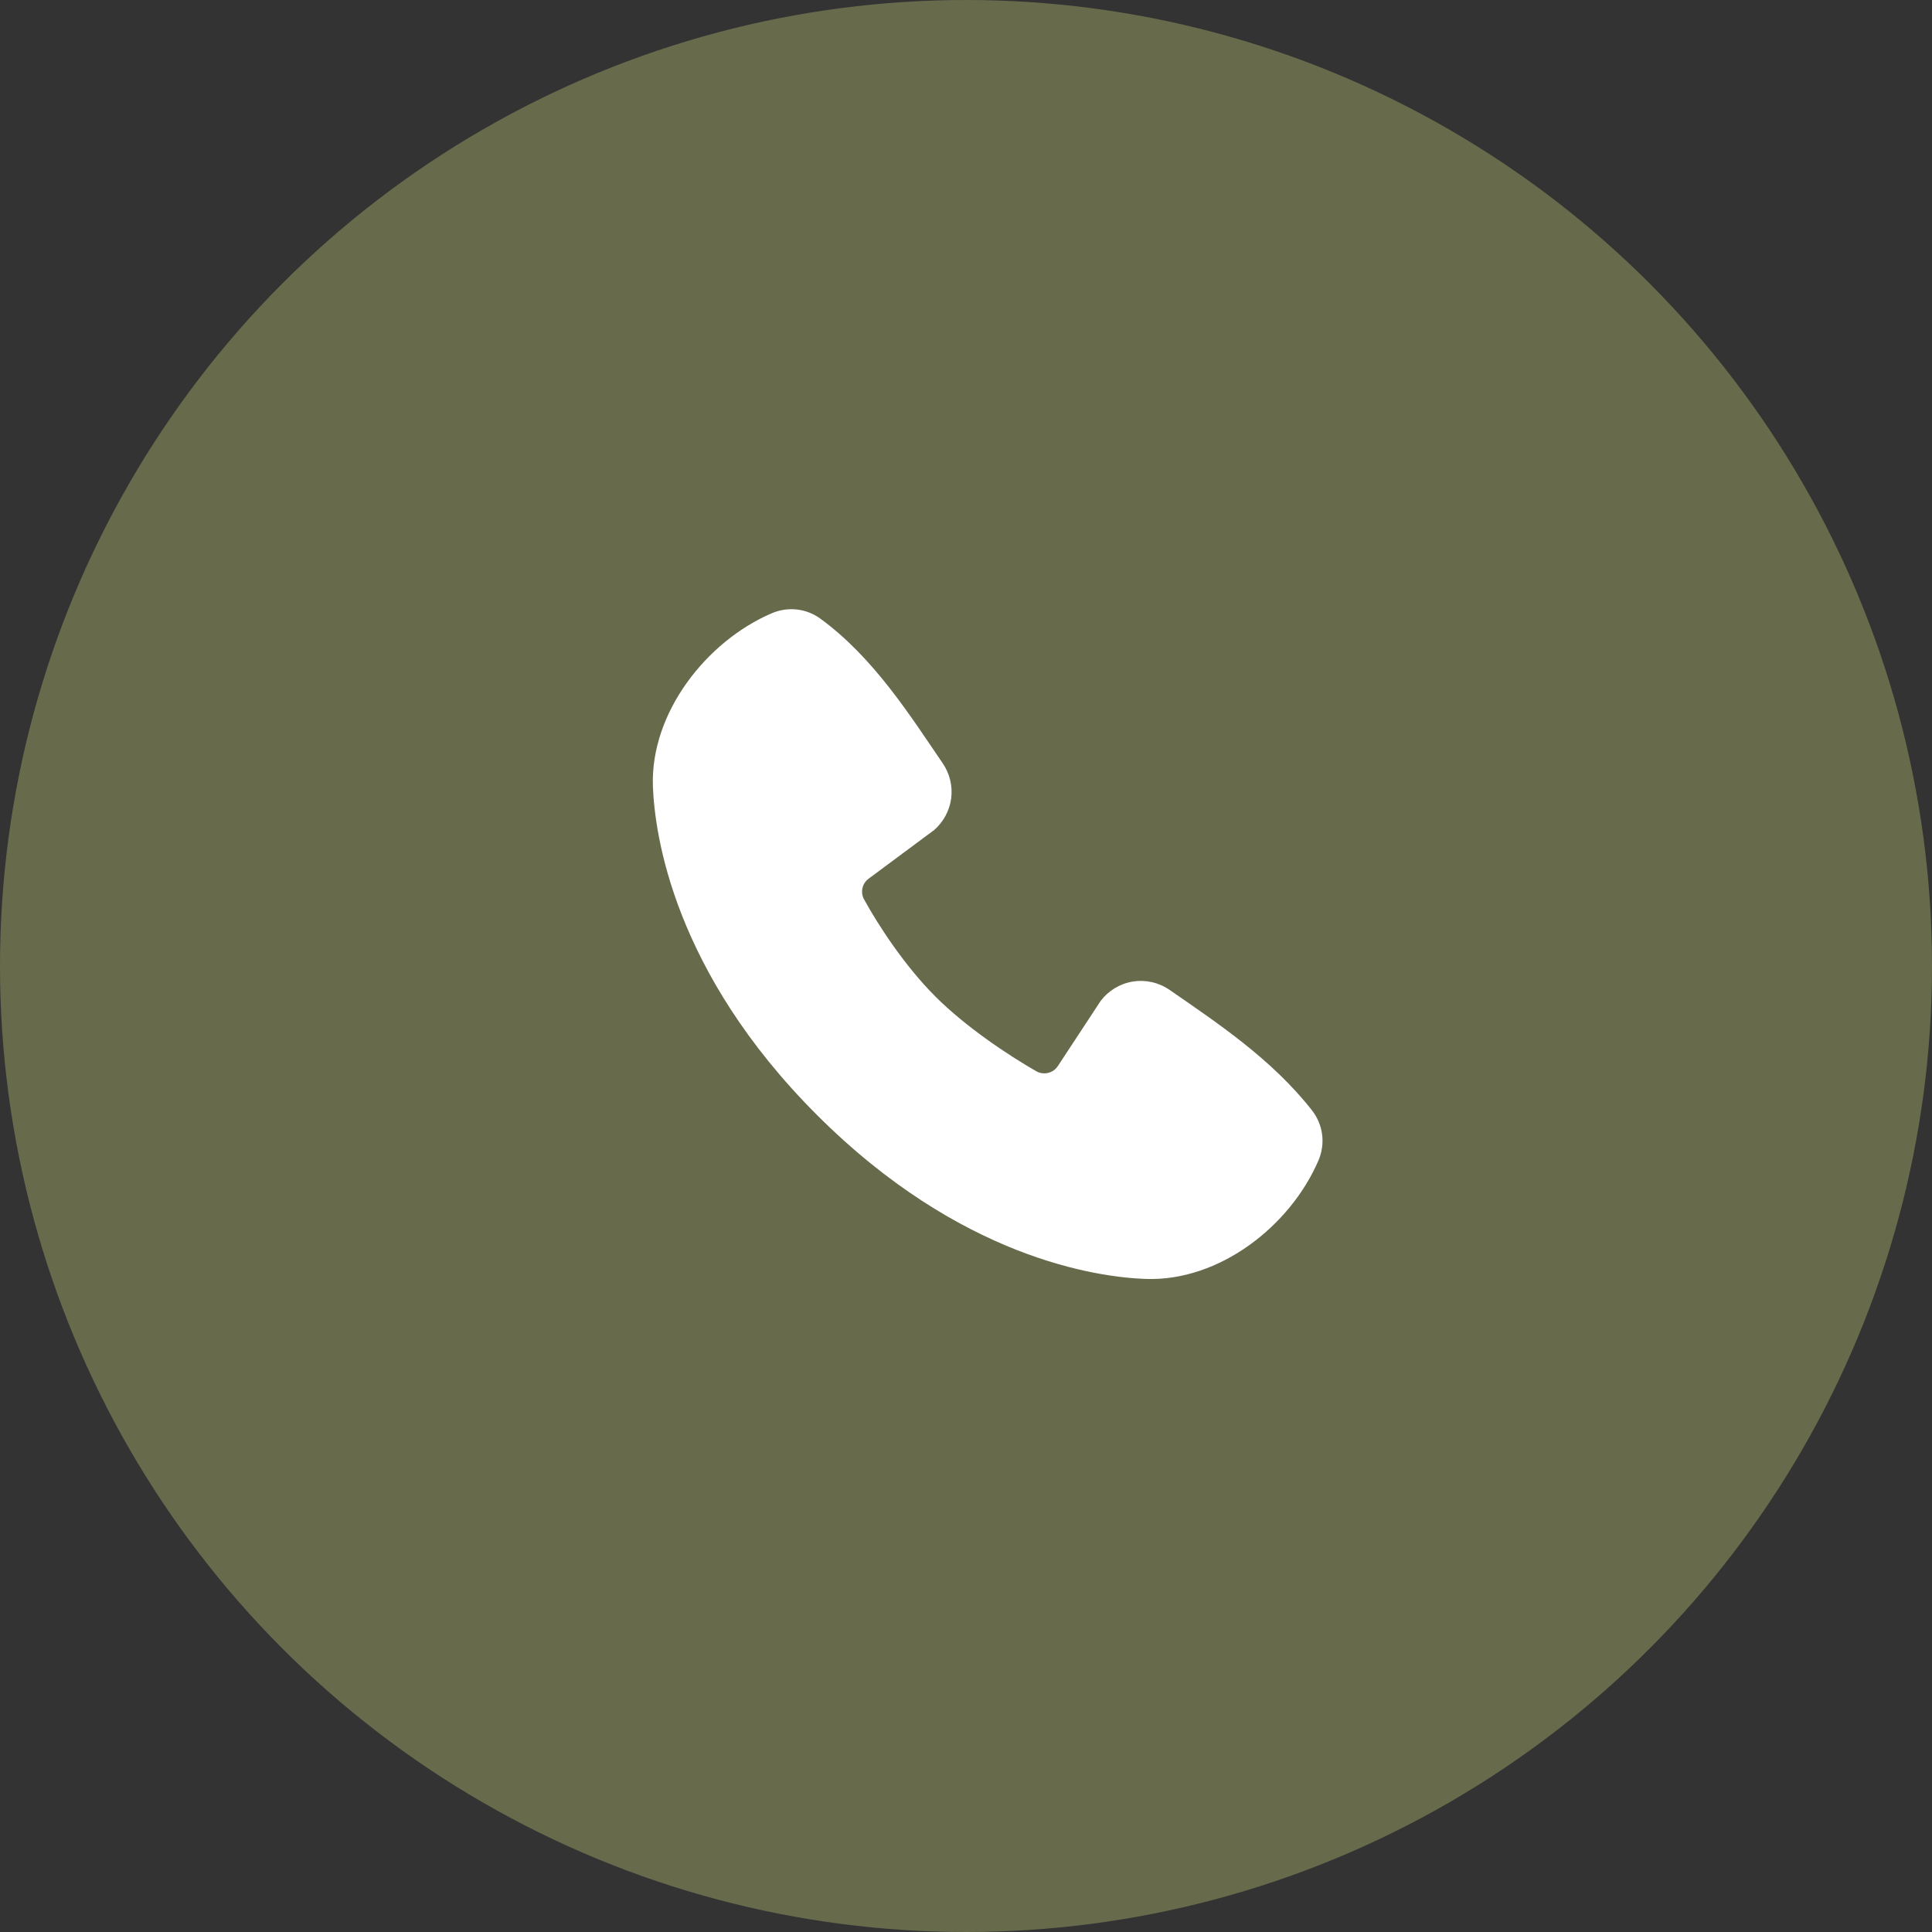
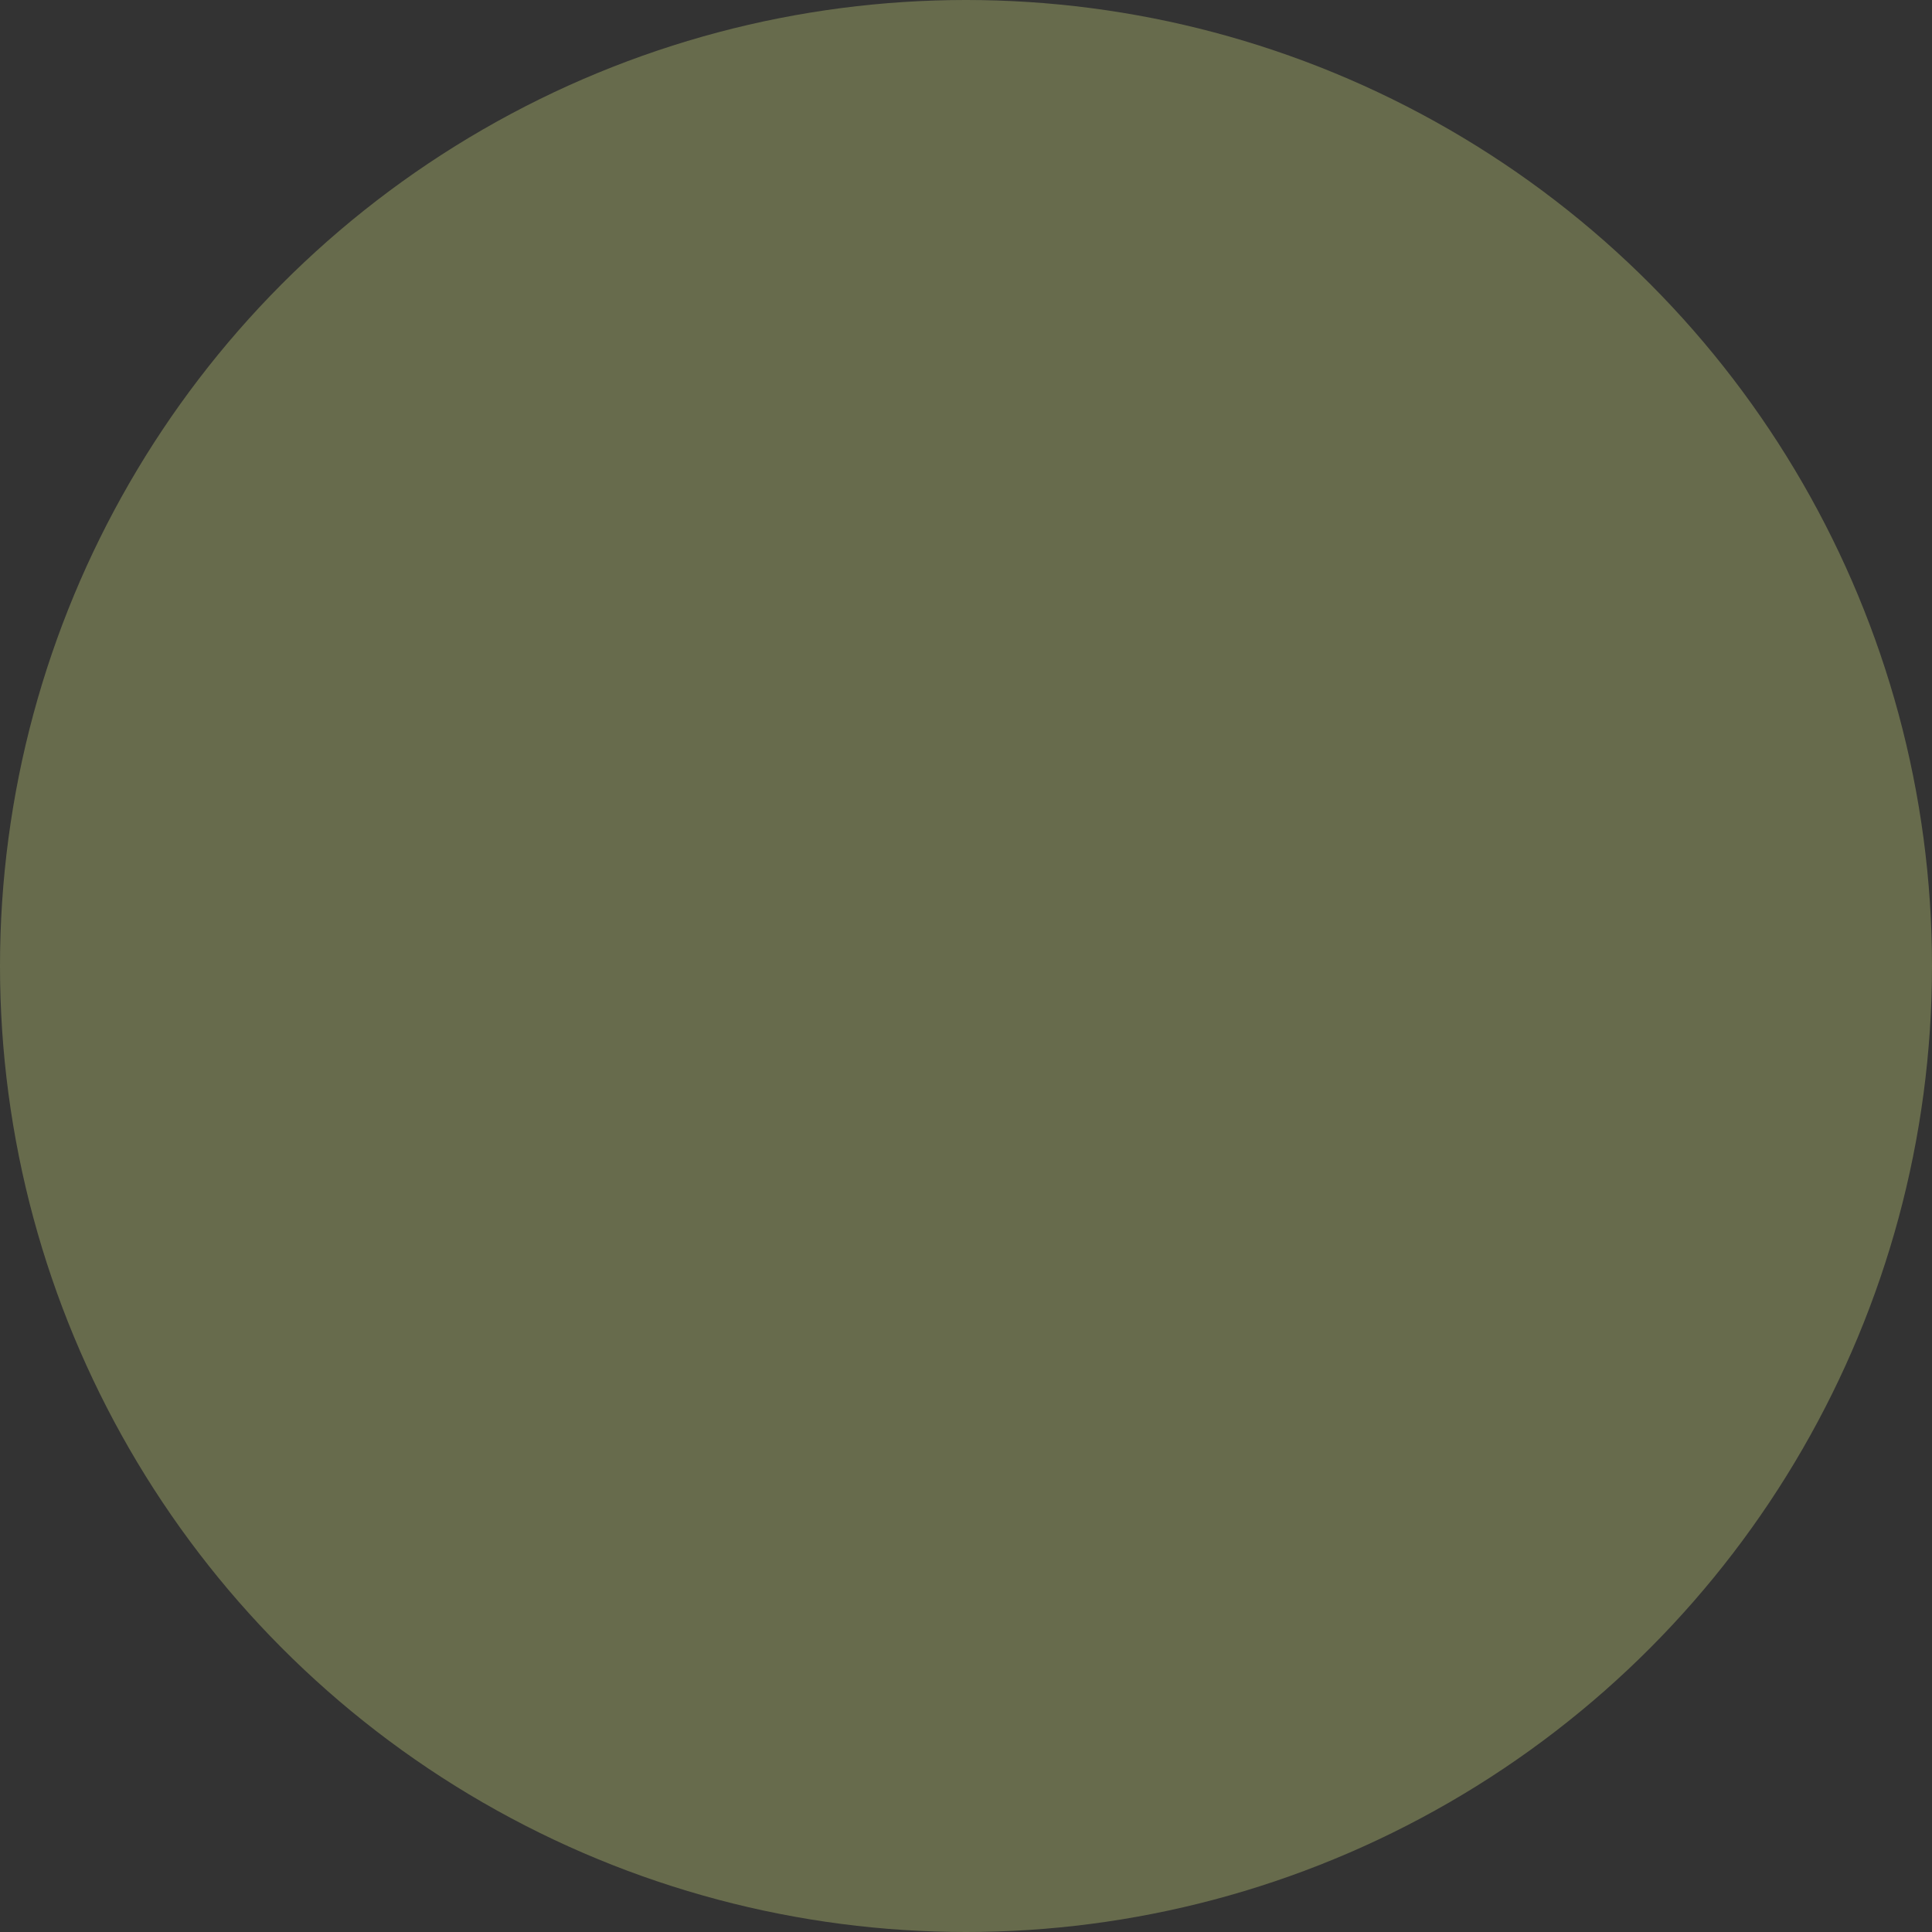
<svg xmlns="http://www.w3.org/2000/svg" width="36" height="36" viewBox="0 0 36 36" fill="none">
  <rect x="0" y="0" width="36" height="36" fill="#333333" stroke="none" />
  <circle cx="18" cy="18" r="18" fill="#676B4C" />
-   <path fill-rule="evenodd" clip-rule="evenodd" d="M21.344 23.831C20.444 23.798 17.893 23.446 15.222 20.775C12.551 18.104 12.2 15.554 12.166 14.653C12.116 13.281 13.167 11.947 14.381 11.427C14.528 11.364 14.688 11.34 14.846 11.357C15.004 11.374 15.155 11.433 15.284 11.526C16.285 12.255 16.974 13.357 17.567 14.224C17.697 14.415 17.753 14.647 17.724 14.876C17.694 15.104 17.581 15.314 17.407 15.466L16.188 16.371C16.129 16.414 16.087 16.476 16.071 16.547C16.055 16.618 16.065 16.692 16.099 16.756C16.375 17.258 16.866 18.006 17.429 18.568C17.991 19.131 18.774 19.654 19.311 19.962C19.379 20 19.458 20.01 19.533 19.991C19.608 19.973 19.672 19.926 19.714 19.861L20.508 18.652C20.654 18.459 20.869 18.329 21.108 18.29C21.348 18.251 21.593 18.307 21.793 18.445C22.672 19.054 23.698 19.732 24.45 20.694C24.55 20.824 24.615 20.978 24.636 21.142C24.656 21.305 24.633 21.471 24.568 21.622C24.044 22.843 22.721 23.882 21.344 23.831Z" fill="white" />
</svg>